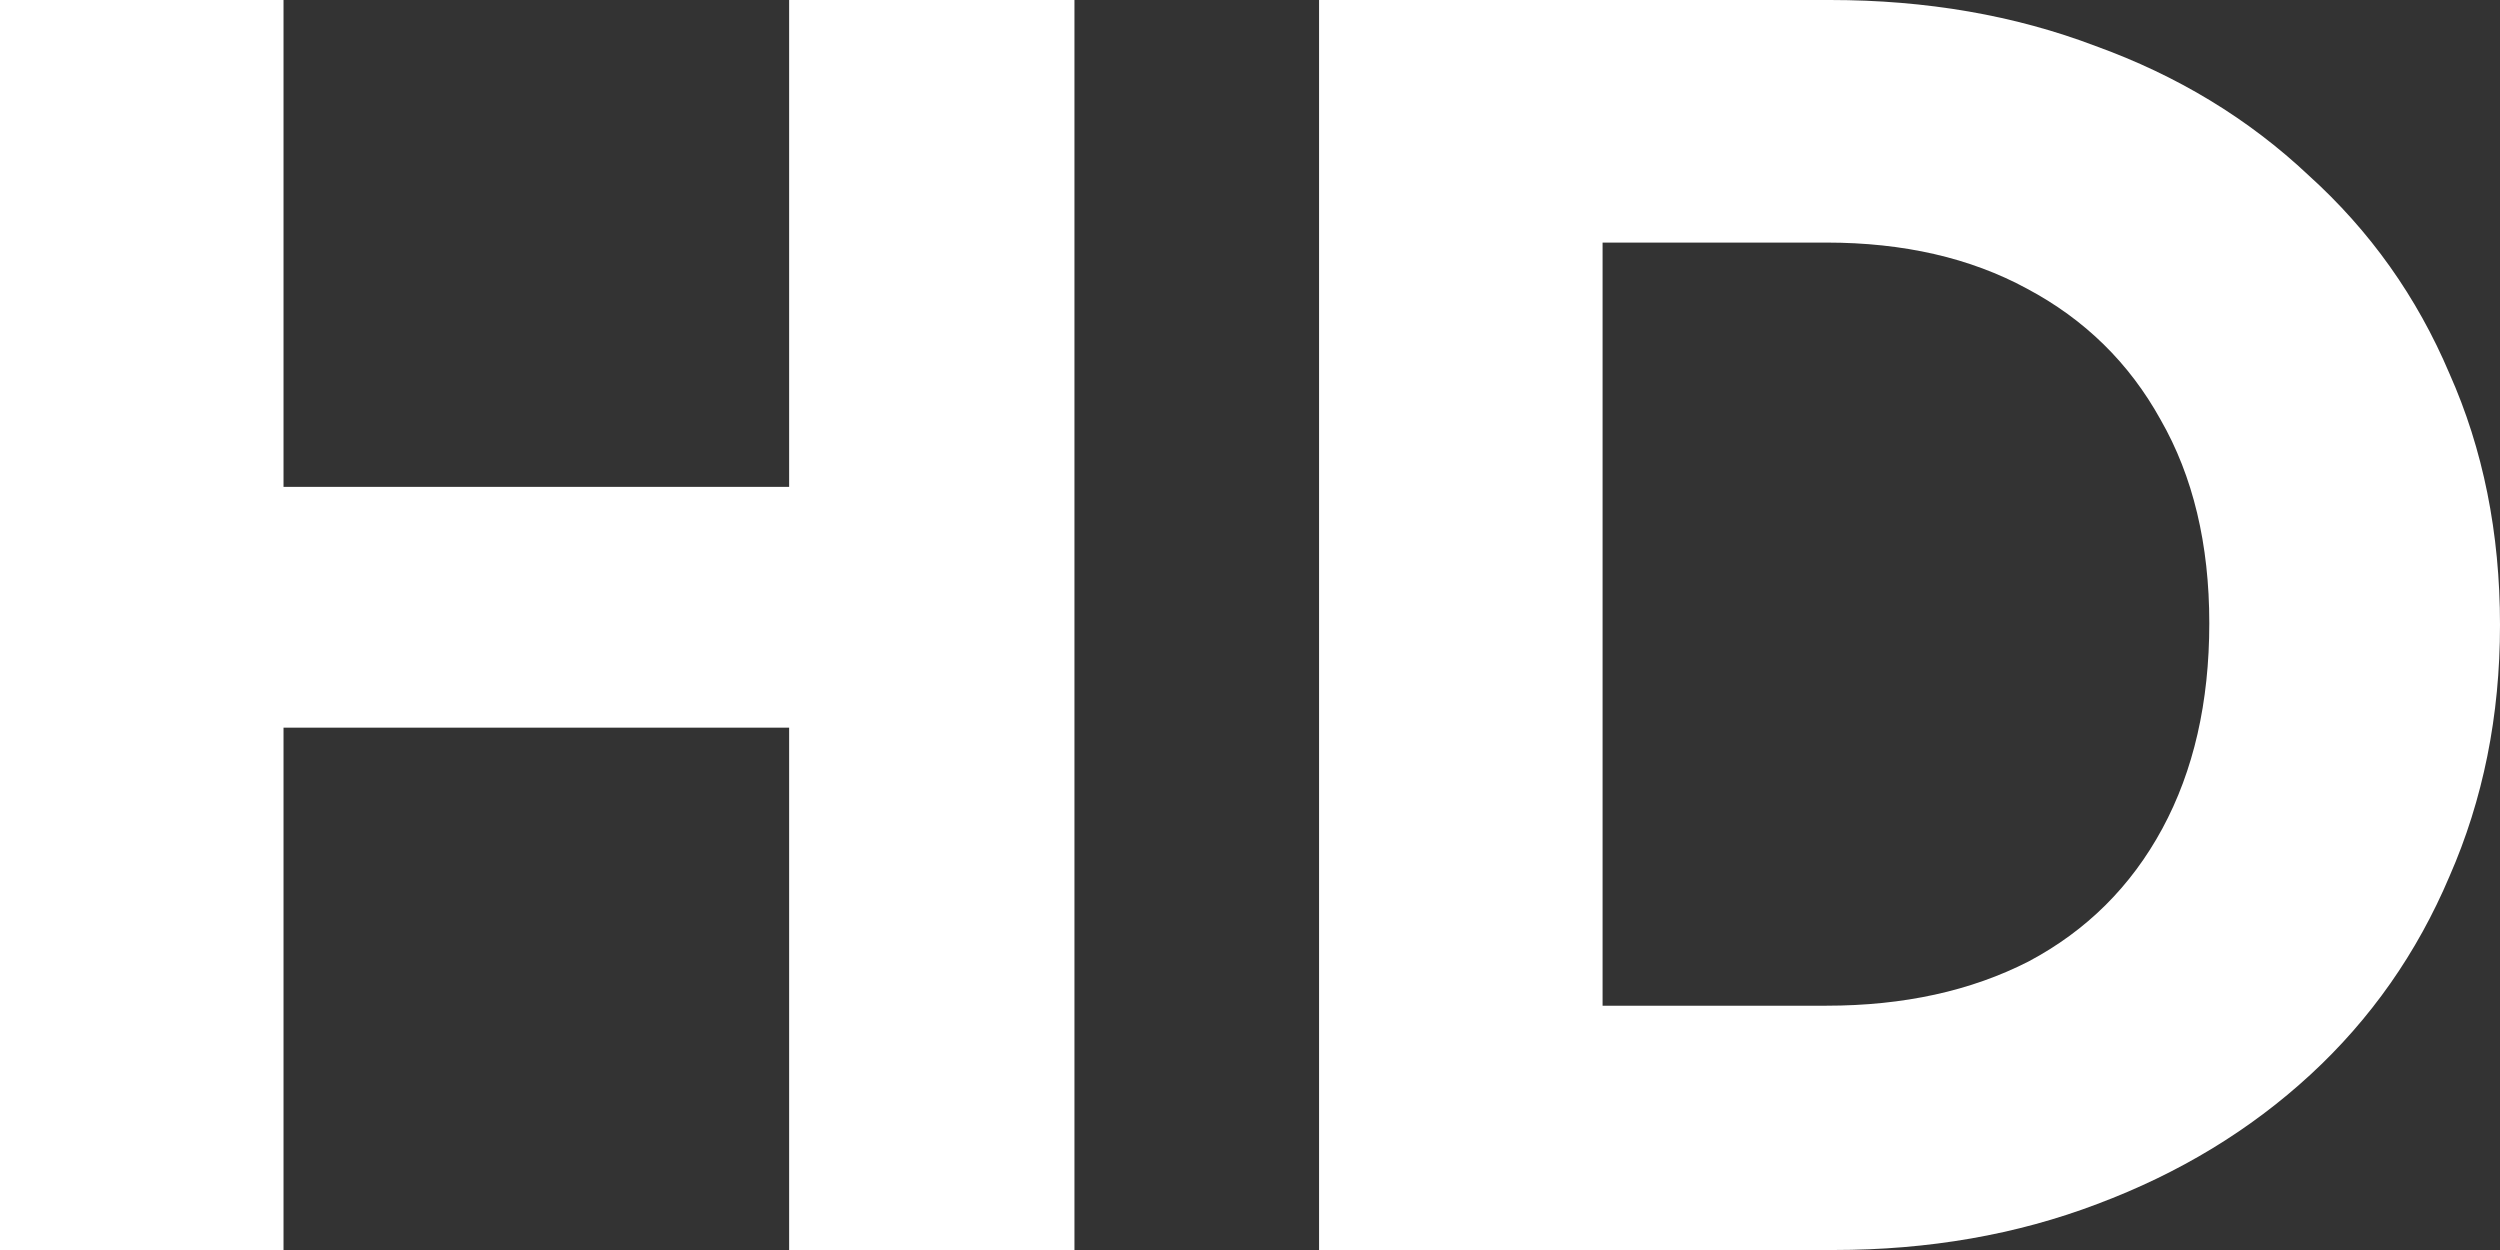
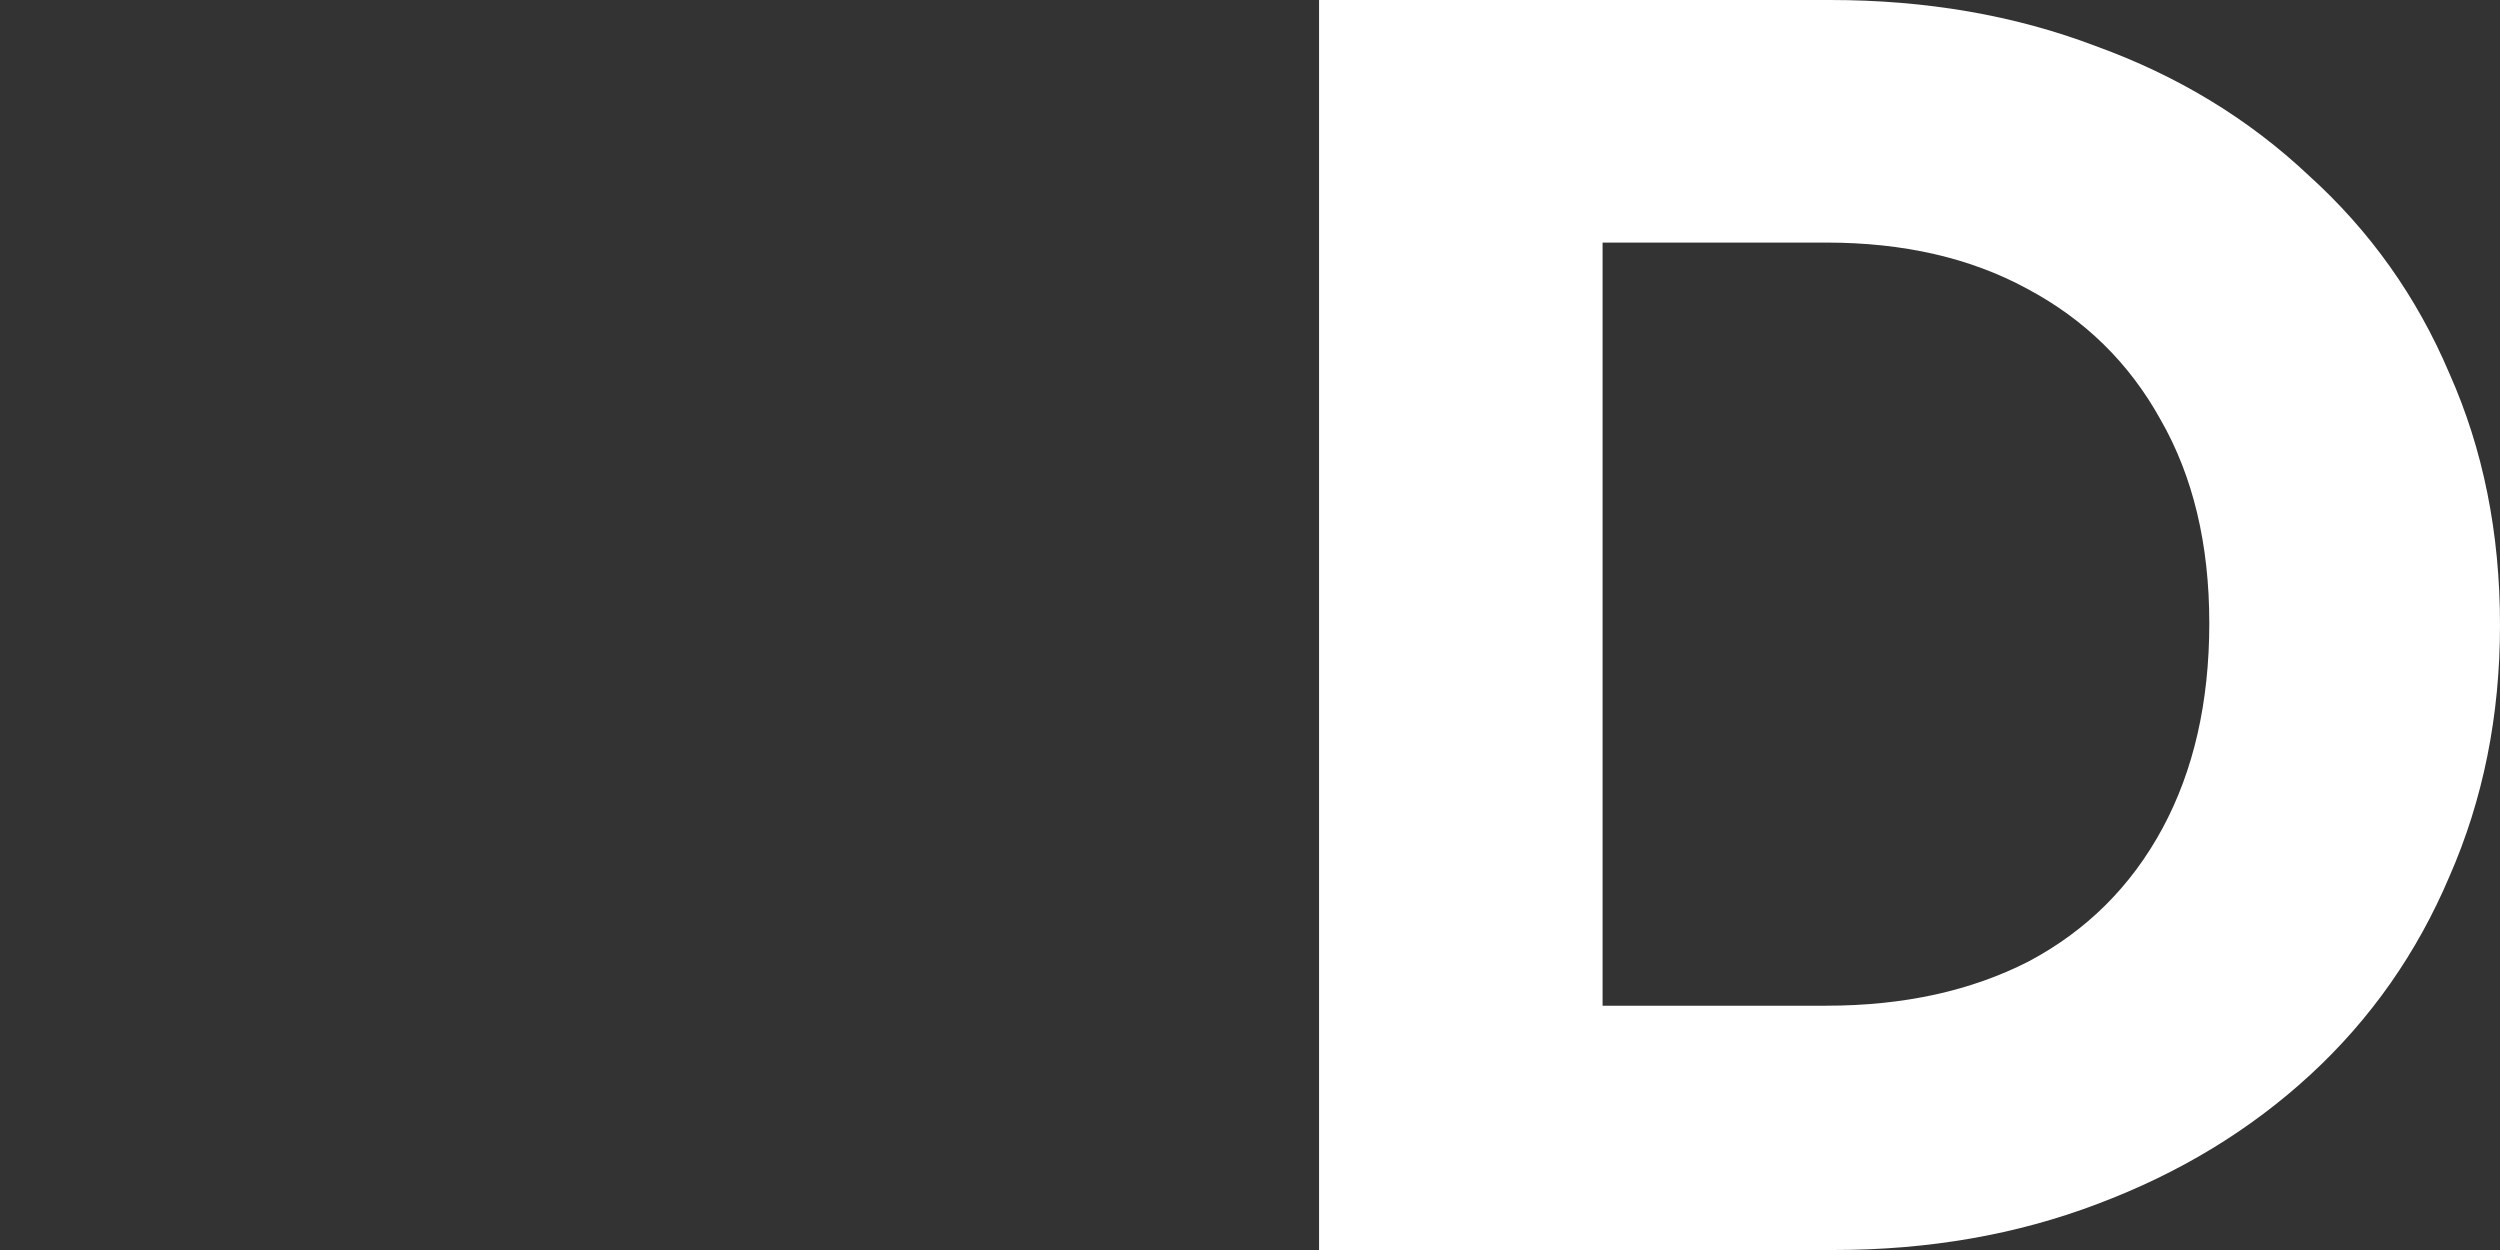
<svg xmlns="http://www.w3.org/2000/svg" width="32" height="16" viewBox="0 0 32 16" fill="none">
  <rect x="0" y="0" width="32" height="16" fill="#333333" stroke="none" />
-   <path d="M0 16V0H3.629V16H0ZM10.101 16V0H13.753V16H10.101ZM2.173 9.314V6.232H11.303V9.314H2.173Z" fill="white" />
  <path d="M19.334 16V12.873H23.379C24.365 12.873 25.228 12.684 25.967 12.306C26.707 11.913 27.277 11.347 27.678 10.606C28.078 9.866 28.279 8.99 28.279 7.977C28.279 6.965 28.071 6.096 27.655 5.371C27.254 4.646 26.684 4.087 25.944 3.694C25.22 3.301 24.365 3.105 23.379 3.105H19.218V0H23.425C24.658 0 25.79 0.196 26.823 0.589C27.87 0.967 28.779 1.518 29.55 2.244C30.336 2.954 30.937 3.8 31.353 4.782C31.784 5.749 32 6.822 32 8C32 9.163 31.784 10.236 31.353 11.218C30.937 12.2 30.343 13.046 29.573 13.756C28.803 14.466 27.893 15.018 26.846 15.411C25.813 15.804 24.688 16 23.471 16H19.334ZM16.884 16V0H20.513V16H16.884Z" fill="white" />
</svg>